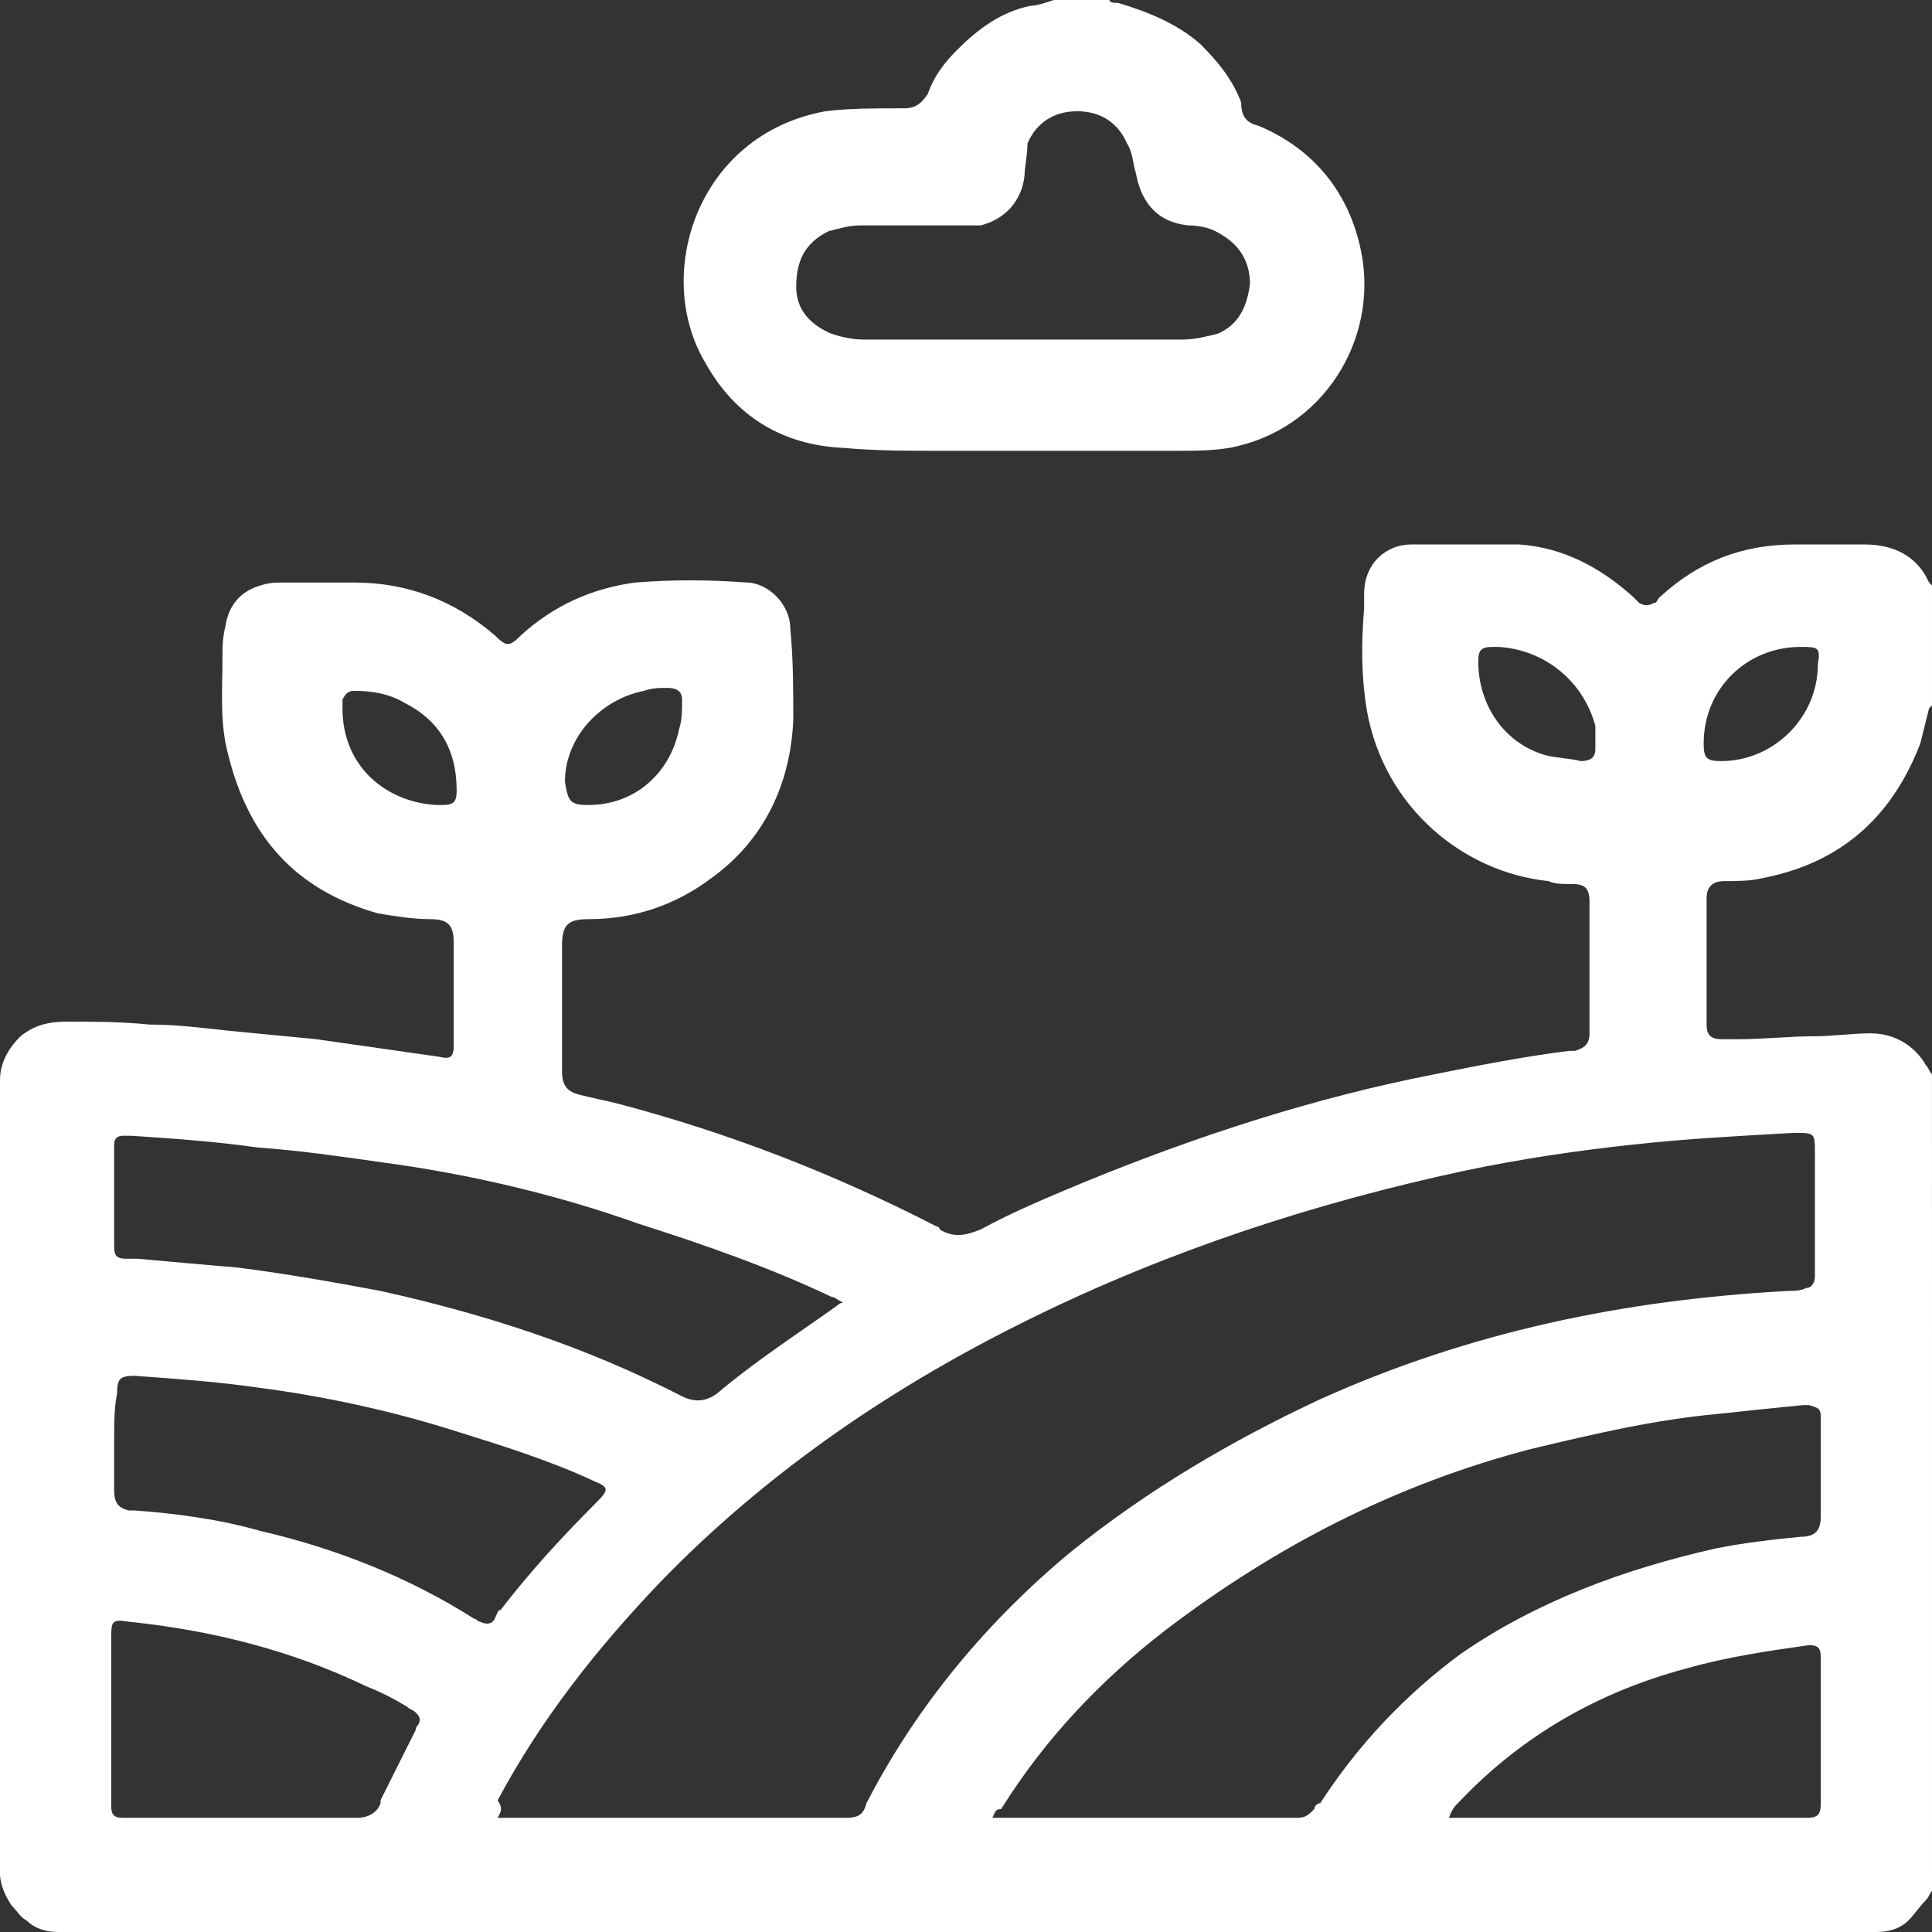
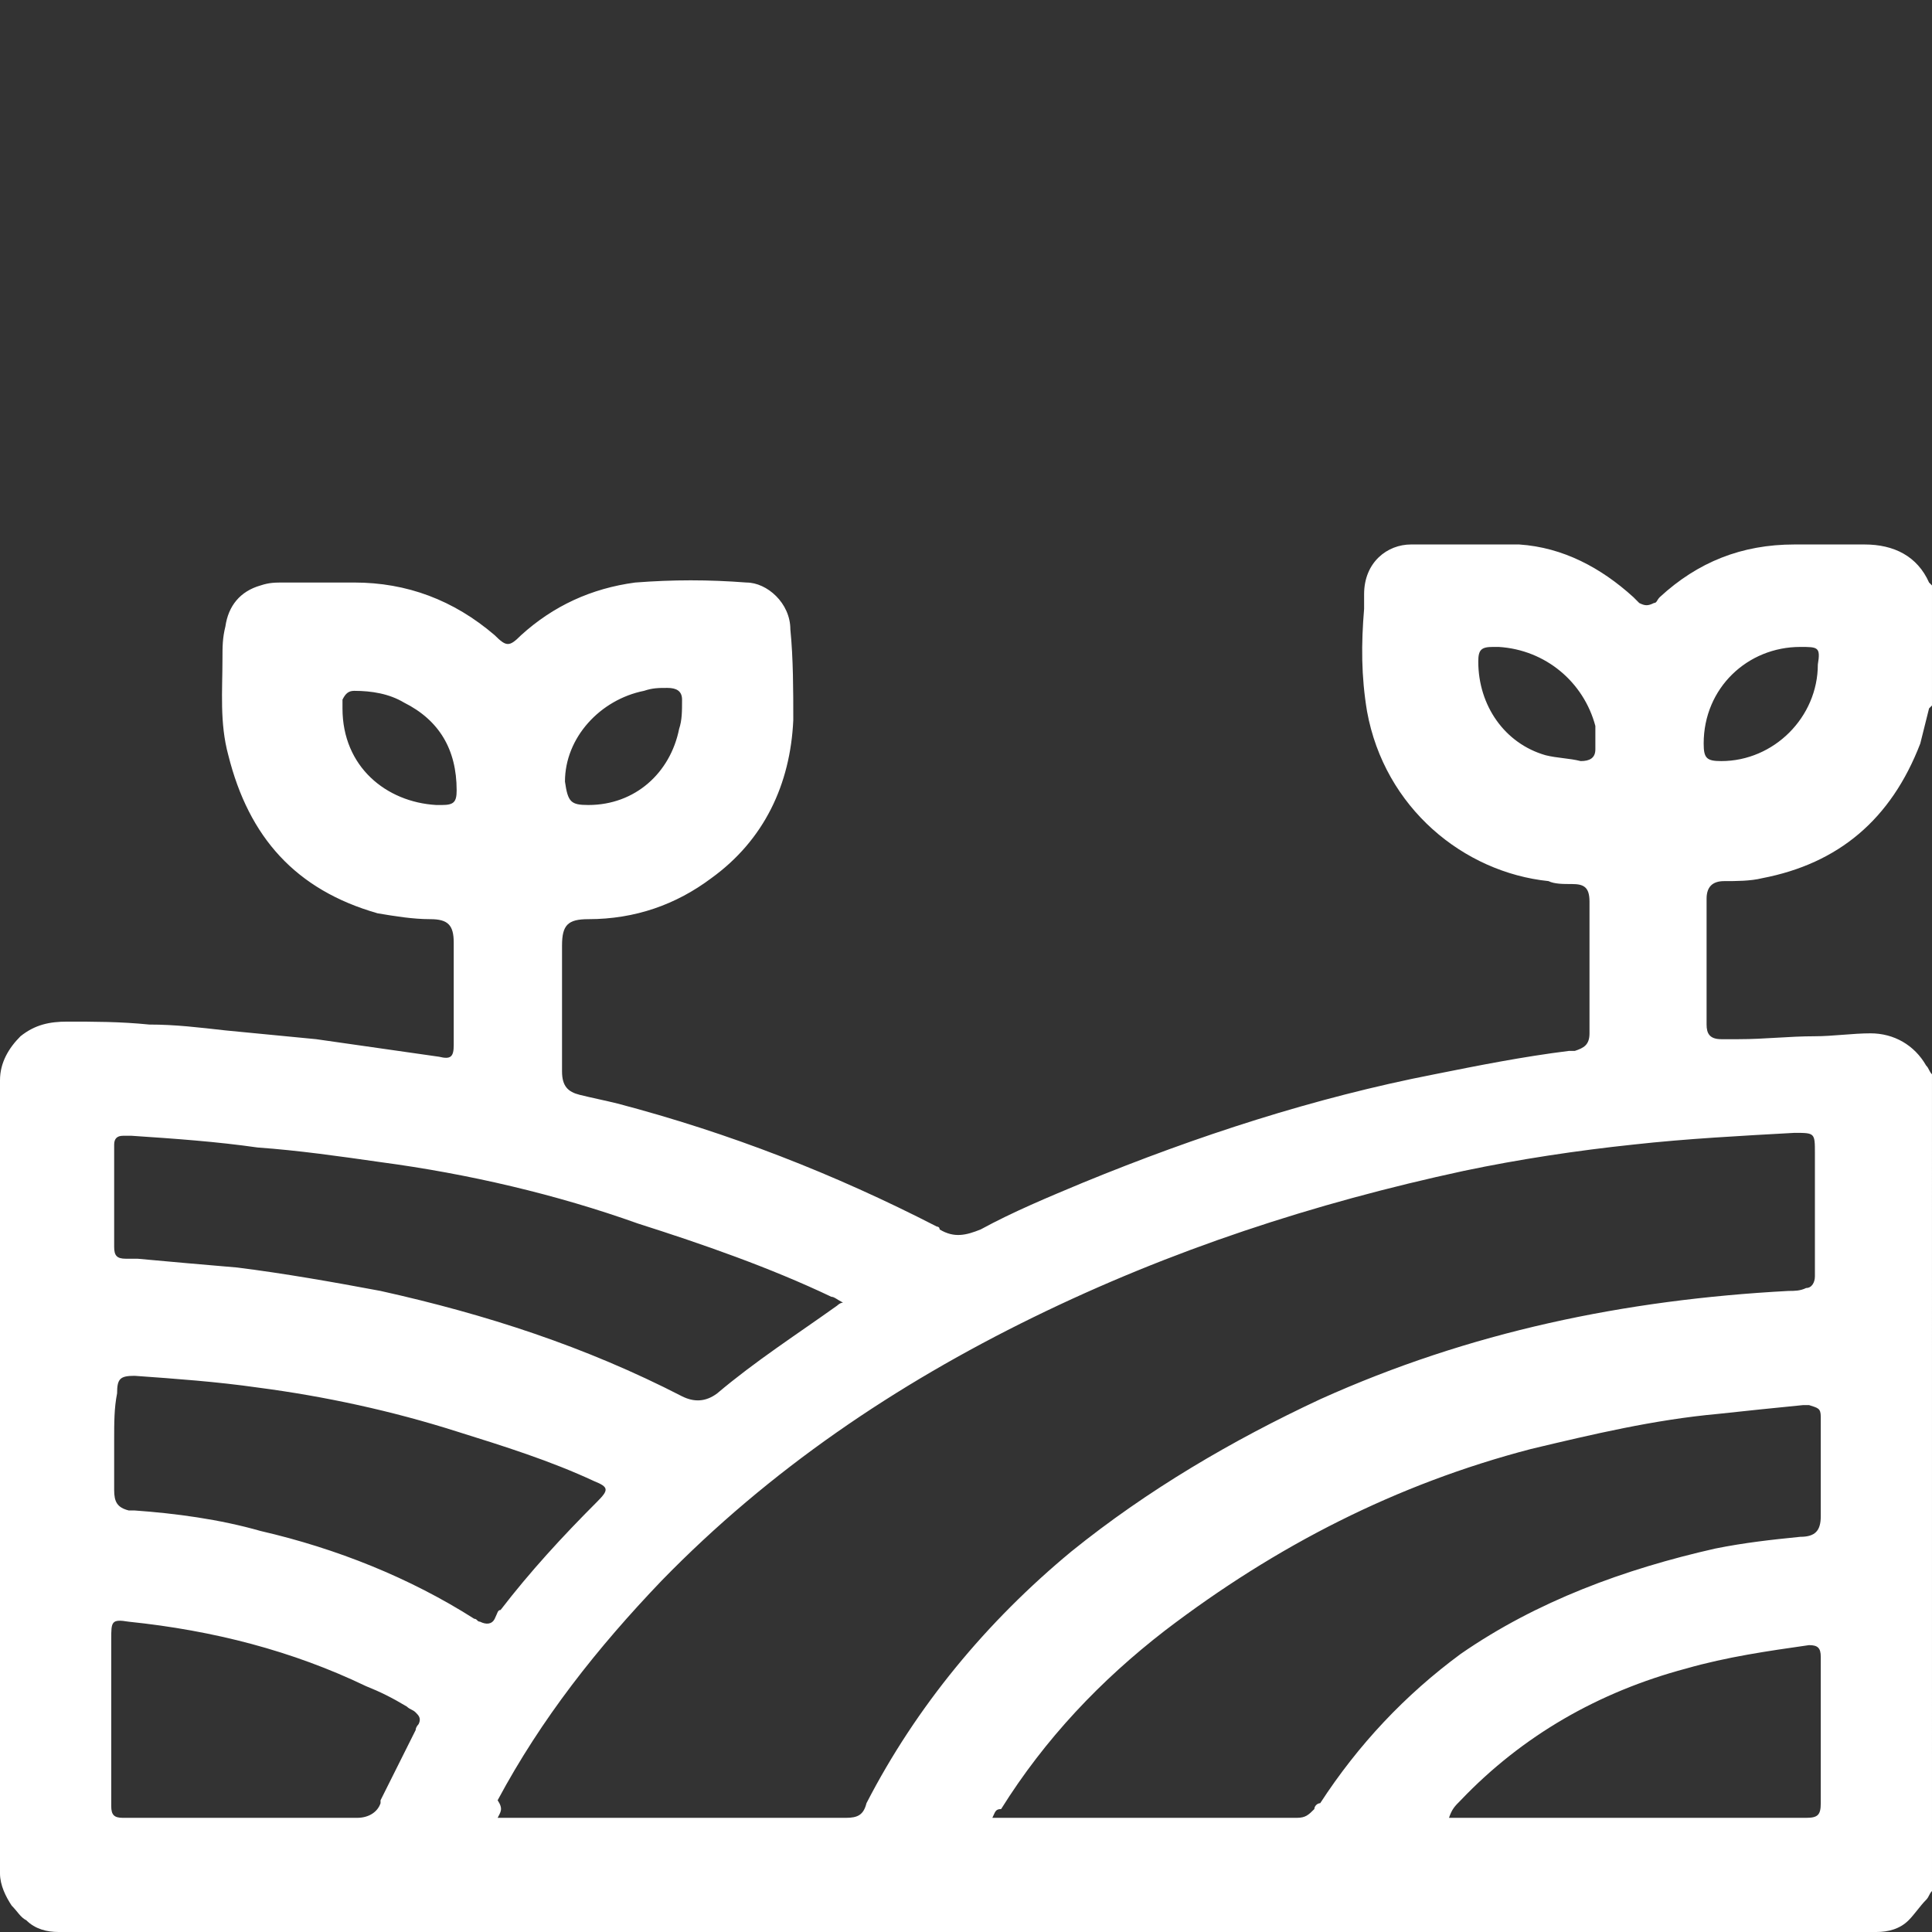
<svg xmlns="http://www.w3.org/2000/svg" version="1.1" id="Warstwa_1" x="0px" y="0px" viewBox="0 0 66 66" style="enable-background:new 0 0 66 66;" xml:space="preserve">
  <rect x="0" y="0" width="66" height="66" fill="#333333" stroke="none" />
  <style type="text/css">
	.st0{fill:#FFFFFF;}
</style>
  <g>
    <path class="st0" d="M66,64.6c-0.1,0.1-0.1,0.2-0.2,0.3c-0.2,0.2-0.4,0.5-0.6,0.7c-0.3,0.3-0.7,0.4-1.1,0.4C43.4,66,22.7,66,2,66   c-0.4,0-0.8-0.1-1.1-0.4c-0.2-0.1-0.3-0.3-0.5-0.5C0.2,64.8,0,64.4,0,64c0-9,0-18.1,0-27.1c0-0.6,0.3-1.1,0.7-1.5   c0.5-0.4,1-0.5,1.6-0.5c0.9,0,1.8,0,2.8,0.1c0.9,0,1.7,0.1,2.6,0.2c1,0.1,2.1,0.2,3.1,0.3c1.4,0.2,2.8,0.4,4.2,0.6   c0.4,0.1,0.5,0,0.5-0.4c0-0.5,0-1,0-1.5c0-0.7,0-1.4,0-2c0,0,0,0,0,0c0-0.6-0.2-0.8-0.8-0.8c-0.6,0-1.2-0.1-1.8-0.2   c-2.8-0.8-4.4-2.6-5.1-5.4c-0.3-1.1-0.2-2.2-0.2-3.3c0-0.4,0-0.7,0.1-1.1c0.1-0.7,0.5-1.2,1.2-1.4c0.3-0.1,0.5-0.1,0.8-0.1   c0.8,0,1.6,0,2.4,0c1.8,0,3.4,0.6,4.8,1.8c0.4,0.4,0.5,0.4,0.9,0c1.1-1,2.4-1.6,3.9-1.8c1.3-0.1,2.5-0.1,3.8,0   c0.7,0,1.5,0.7,1.5,1.6c0.1,1,0.1,2.1,0.1,3.1c-0.1,2.2-1,4.1-2.8,5.4c-1.2,0.9-2.6,1.4-4.2,1.4c-0.7,0-0.9,0.2-0.9,0.9   c0,1.4,0,2.7,0,4.1c0,0.1,0,0.1,0,0.2c0,0.5,0.2,0.7,0.6,0.8c0.4,0.1,0.9,0.2,1.3,0.3c3.8,1,7.4,2.4,10.9,4.2c0,0,0.1,0,0.1,0.1   c0.5,0.3,0.9,0.2,1.4,0c1.1-0.6,2.3-1.1,3.5-1.6c3.9-1.6,7.9-2.9,12-3.7c1.5-0.3,3-0.6,4.6-0.8c0.1,0,0.1,0,0.2,0   c0.3-0.1,0.5-0.2,0.5-0.6c0-0.4,0-0.8,0-1.2c0-1,0-2,0-3c0-0.1,0-0.2,0-0.3c0-0.5-0.2-0.6-0.6-0.6c-0.3,0-0.6,0-0.8-0.1   c-2.9-0.3-5.6-2.5-6.2-5.8c-0.2-1.2-0.2-2.3-0.1-3.5c0-0.2,0-0.3,0-0.5c0-1.1,0.8-1.7,1.6-1.7c1.2,0,2.5,0,3.7,0   c1.5,0.1,2.8,0.8,3.9,1.8c0.1,0.1,0.1,0.1,0.2,0.2c0.2,0.1,0.3,0.1,0.5,0c0.1,0,0.1-0.1,0.2-0.2c1.3-1.2,2.8-1.8,4.6-1.8   c0.8,0,1.6,0,2.4,0c1,0,1.8,0.4,2.2,1.3c0,0,0,0,0.1,0.1c0,1.4,0,2.7,0,4.1c0,0-0.1,0.1-0.1,0.1c-0.1,0.4-0.2,0.8-0.3,1.2   c-1,2.6-2.8,4.1-5.4,4.6c-0.4,0.1-0.9,0.1-1.3,0.1c-0.4,0-0.6,0.2-0.6,0.6c0,0.1,0,0.1,0,0.2c0,0.9,0,1.8,0,2.7c0,0.5,0,0.9,0,1.4   c0,0.3,0.1,0.5,0.5,0.5c0.2,0,0.4,0,0.6,0c0.9,0,1.7-0.1,2.6-0.1c0.6,0,1.3-0.1,1.9-0.1c0.8,0,1.5,0.4,1.9,1.1   c0.1,0.1,0.1,0.2,0.2,0.3C66,45.7,66,55.2,66,64.6z M17,62.1c0.2,0,0.3,0,0.4,0c3.8,0,7.7,0,11.5,0c0.4,0,0.6-0.1,0.7-0.5   c1.7-3.3,4.1-6.2,7-8.6c2.6-2.1,5.5-3.8,8.5-5.2c5.1-2.3,10.4-3.4,16-3.7c0.2,0,0.4,0,0.6-0.1c0.2,0,0.3-0.2,0.3-0.4   c0-0.1,0-0.2,0-0.3c0-1.3,0-2.6,0-3.9c0-0.7,0-0.7-0.7-0.7c-1.8,0.1-3.7,0.2-5.5,0.4c-1.9,0.2-3.9,0.5-5.8,0.9   c-5.1,1.1-10,2.7-14.7,5c-4.7,2.3-9,5.2-12.7,9c-2.2,2.3-4.1,4.7-5.6,7.5C17.2,61.8,17.1,61.9,17,62.1z M33.9,62.1   c0.2,0,0.3,0,0.4,0c2.9,0,5.8,0,8.6,0c0.5,0,0.9,0,1.4,0c0.3,0,0.4-0.1,0.6-0.3c0-0.1,0.1-0.2,0.2-0.2c1.3-2,2.9-3.7,4.8-5.1   c2.6-1.8,5.6-2.9,8.7-3.6c1-0.2,1.9-0.3,2.9-0.4c0.5,0,0.7-0.2,0.7-0.7c0-0.8,0-1.6,0-2.4c0-0.3,0-0.7,0-1c0-0.3-0.1-0.3-0.4-0.4   c-0.1,0-0.2,0-0.2,0c-1,0.1-2,0.2-2.9,0.3c-2.2,0.2-4.3,0.7-6.4,1.2c-4.6,1.2-8.7,3.3-12.5,6.2c-2.2,1.7-4.1,3.7-5.6,6.1   C34,61.8,34,61.9,33.9,62.1z M28.8,44.5C28.8,44.4,28.8,44.4,28.8,44.5c-0.2-0.1-0.3-0.2-0.4-0.2c-2.1-1-4.4-1.8-6.6-2.5   C19,40.8,16,40.1,13,39.7c-1.4-0.2-2.8-0.4-4.2-0.5C7.4,39,6,38.9,4.5,38.8c-0.1,0-0.2,0-0.3,0c-0.2,0-0.3,0.1-0.3,0.3   c0,0.1,0,0.2,0,0.3c0,0.8,0,1.6,0,2.4c0,0.3,0,0.6,0,0.8c0,0.3,0.1,0.4,0.4,0.4c0.1,0,0.3,0,0.4,0c1.1,0.1,2.2,0.2,3.4,0.3   c1.6,0.2,3.3,0.5,4.9,0.8c3.6,0.8,7,1.9,10.3,3.6c0.4,0.2,0.8,0.2,1.2-0.1c1.3-1.1,2.7-2,4.1-3C28.6,44.6,28.7,44.5,28.8,44.5z    M3.9,49.2C3.9,49.2,3.9,49.2,3.9,49.2c0,0.6,0,1.1,0,1.7c0,0.4,0.1,0.6,0.5,0.7c0.1,0,0.1,0,0.2,0c1.4,0.1,2.9,0.3,4.3,0.7   c2.6,0.6,5.1,1.6,7.3,3c0.1,0,0.1,0.1,0.2,0.1c0.2,0.1,0.4,0.1,0.5-0.1C17,55.1,17,55,17.1,55c1-1.3,2.1-2.5,3.3-3.7   c0.4-0.4,0.4-0.5-0.1-0.7c-1.5-0.7-3.1-1.2-4.7-1.7c-2.2-0.7-4.5-1.2-6.8-1.5c-1.4-0.2-2.8-0.3-4.2-0.4c-0.5,0-0.6,0.1-0.6,0.6   C3.9,48.1,3.9,48.6,3.9,49.2z M8.3,62.1C8.3,62.1,8.3,62.1,8.3,62.1c1.3,0,2.6,0,3.9,0c0.4,0,0.7-0.2,0.8-0.5c0,0,0,0,0-0.1   c0.4-0.8,0.8-1.6,1.2-2.4c0-0.1,0.1-0.2,0.1-0.2c0.1-0.2,0-0.3-0.1-0.4c-0.1-0.1-0.2-0.1-0.3-0.2c-0.5-0.3-0.9-0.5-1.4-0.7   c-2.5-1.2-5.2-1.9-8.1-2.2c-0.6-0.1-0.6,0-0.6,0.6c0,1.8,0,3.6,0,5.4c0,0.1,0,0.2,0,0.3c0,0.3,0.1,0.4,0.4,0.4c0.1,0,0.2,0,0.2,0   C5.8,62.1,7,62.1,8.3,62.1z M49.5,62.1c0.1,0,0.2,0,0.3,0c4,0,7.9,0,11.9,0c0.4,0,0.5-0.1,0.5-0.5c0-0.7,0-1.4,0-2.1c0-1,0-2,0-2.9   c0-0.3-0.1-0.4-0.4-0.4c-1.4,0.2-2.8,0.4-4.2,0.8c-3,0.8-5.6,2.3-7.7,4.5C49.7,61.7,49.6,61.8,49.5,62.1z M51.2,22.1   c-0.1,0-0.1,0-0.2,0c-0.4,0-0.5,0.1-0.5,0.5c0,1.5,0.9,2.8,2.3,3.2c0.4,0.1,0.8,0.1,1.2,0.2c0.3,0,0.5-0.1,0.5-0.4   c0-0.3,0-0.5,0-0.8C54.1,23.3,52.8,22.2,51.2,22.1z M20.1,27.5c1.6,0,2.8-1.1,3.1-2.6c0.1-0.3,0.1-0.6,0.1-1c0-0.3-0.2-0.4-0.5-0.4   c-0.3,0-0.5,0-0.8,0.1c-1.5,0.3-2.7,1.6-2.7,3.1C19.4,27.4,19.5,27.5,20.1,27.5z M61.5,22.1c-1.8,0-3.3,1.4-3.3,3.3   c0,0.5,0.1,0.6,0.6,0.6c1.8,0,3.3-1.5,3.3-3.3C62.2,22.1,62.1,22.1,61.5,22.1z M14.9,27.5c0,0,0.1,0,0.2,0c0.4,0,0.5-0.1,0.5-0.5   c0-1.4-0.6-2.4-1.8-3c-0.5-0.3-1.1-0.4-1.7-0.4c-0.2,0-0.3,0.1-0.4,0.3c0,0.1,0,0.2,0,0.3C11.7,26.2,13.2,27.4,14.9,27.5z" />
-     <path class="st0" d="M37.9,0c0,0.1,0.2,0.1,0.3,0.1c1,0.3,2,0.7,2.8,1.4c0.6,0.6,1.1,1.2,1.4,2C42.4,4,42.6,4.2,43,4.3   c1.9,0.8,3.1,2.3,3.5,4.3c0.6,3-1.3,6.1-4.5,6.7c-0.6,0.1-1.2,0.1-1.9,0.1c-2.7,0-5.3,0-8,0c-1.1,0-2.2,0-3.3-0.1   c-2.1-0.1-3.7-1.1-4.7-2.9c-1.8-3-0.3-7.8,4.1-8.6c0.8-0.1,1.7-0.1,2.5-0.1c0.1,0,0.2,0,0.2,0c0.4,0,0.6-0.2,0.8-0.5   c0.2-0.6,0.6-1.1,1-1.5c0.7-0.7,1.5-1.3,2.5-1.5C35.4,0.2,35.7,0.1,36,0C36.6,0,37.2,0,37.9,0z M34.9,11.6c1.8,0,3.7,0,5.5,0   c0.4,0,0.8-0.1,1.2-0.2c0.7-0.3,1-0.9,1.1-1.7c0-0.7-0.3-1.3-1-1.7c-0.3-0.2-0.7-0.3-1.1-0.3c-1-0.1-1.6-0.7-1.8-1.8   c-0.1-0.3-0.1-0.7-0.3-1c-0.3-0.7-0.9-1.1-1.7-1.1c-0.8,0-1.4,0.4-1.7,1.1C35.1,5.3,35,5.7,35,6c-0.1,0.9-0.7,1.5-1.5,1.7   c-0.2,0-0.4,0-0.6,0c-1.2,0-2.3,0-3.5,0c-0.4,0-0.7,0.1-1.1,0.2c-0.8,0.4-1.1,1-1.1,1.9c0,0.8,0.5,1.3,1.2,1.6   c0.3,0.1,0.7,0.2,1.1,0.2C31.3,11.6,33.1,11.6,34.9,11.6z" />
  </g>
</svg>